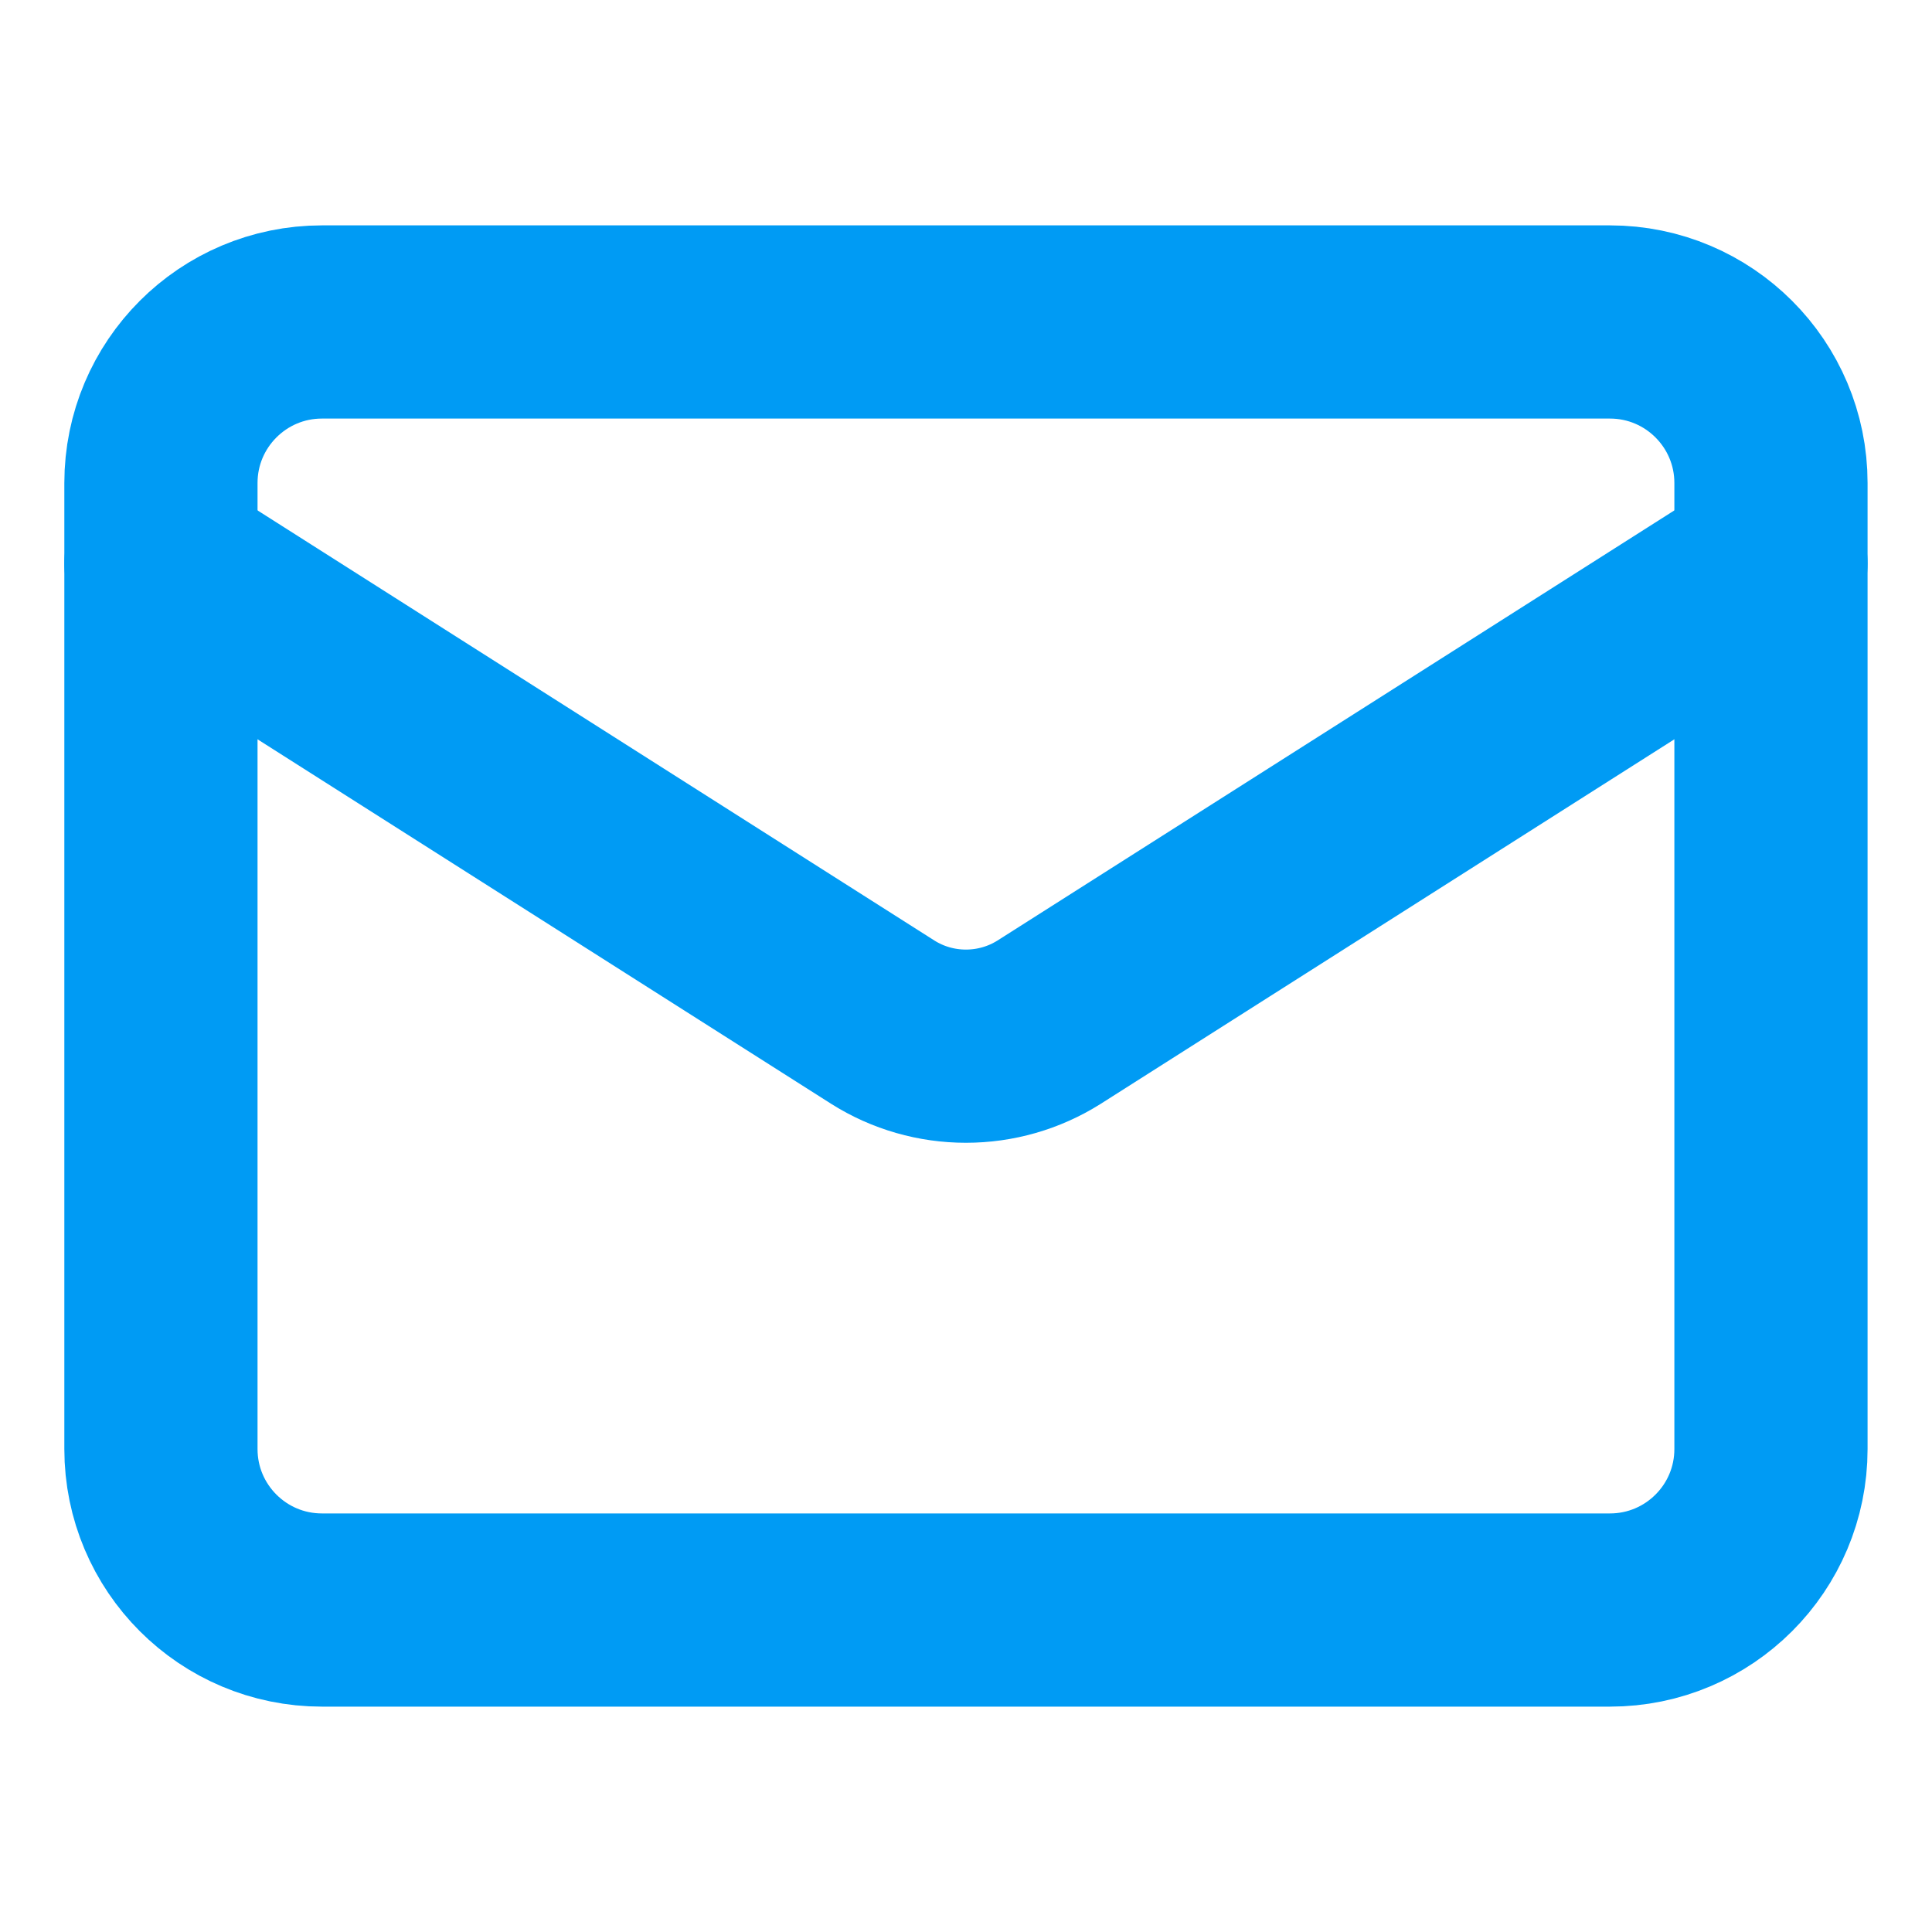
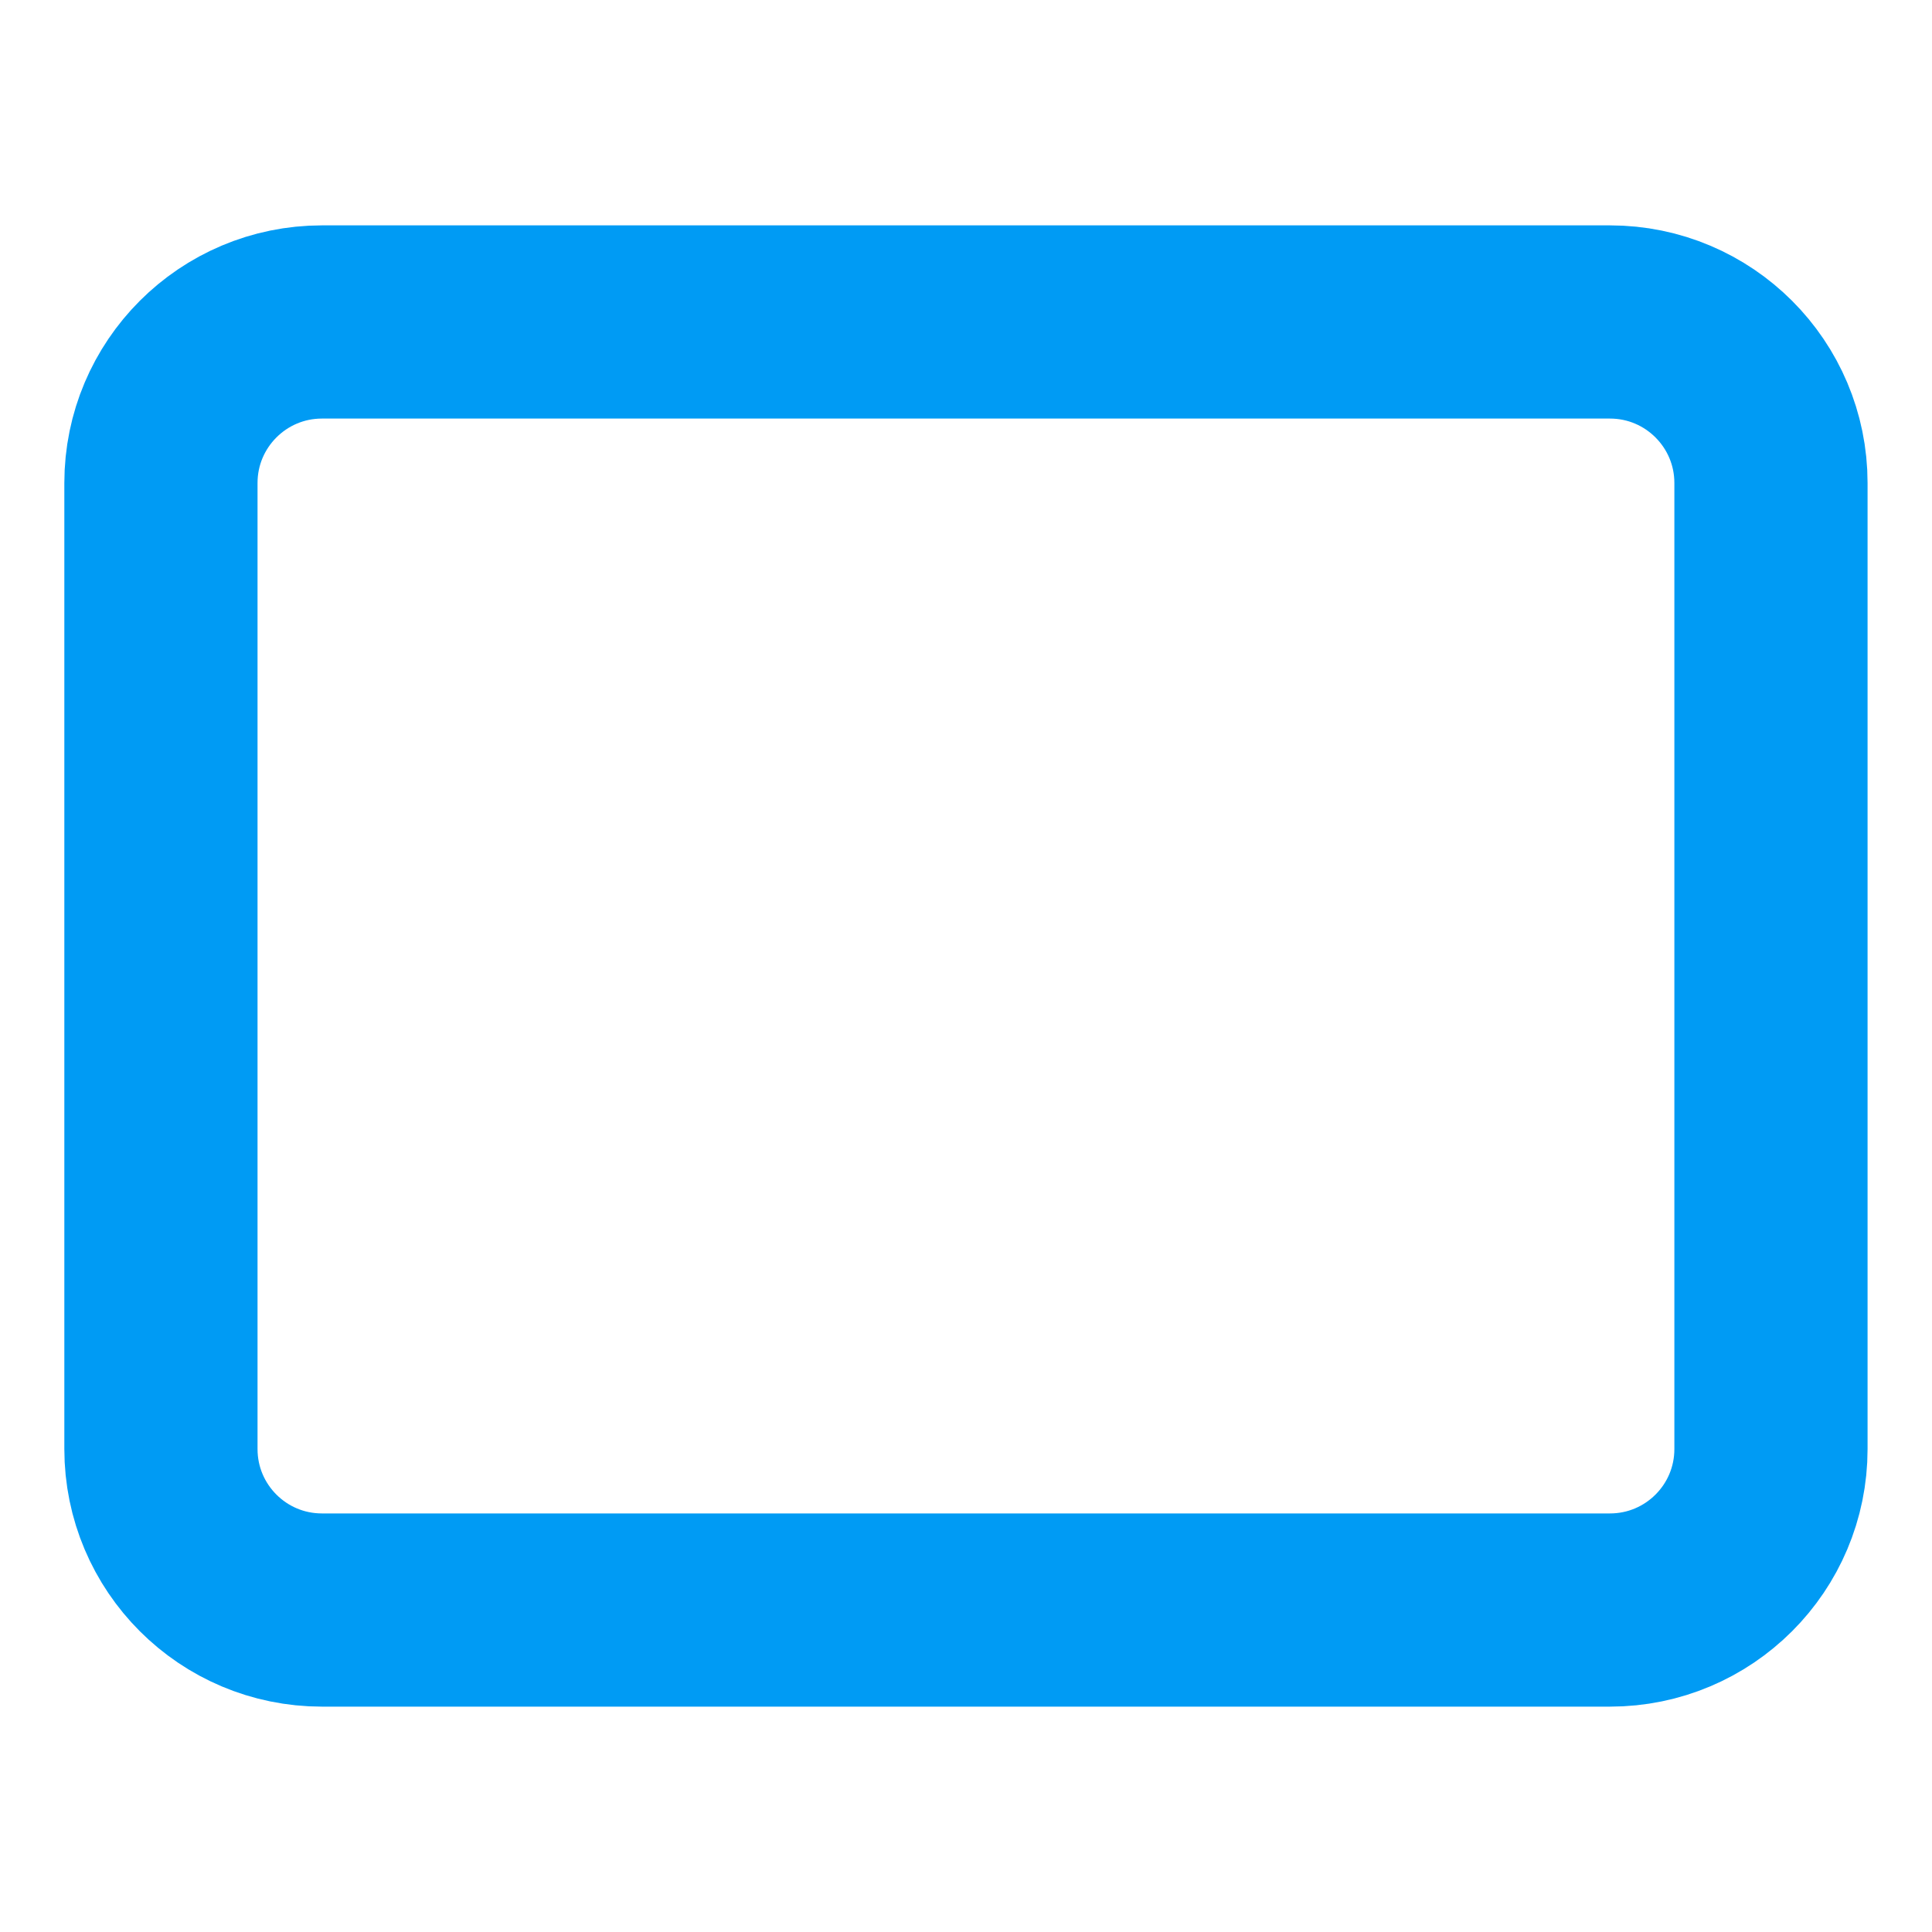
<svg xmlns="http://www.w3.org/2000/svg" width="20" height="20" viewBox="0 0 20 20" fill="none">
  <path d="M16.666 3.333H3.333C2.412 3.333 1.666 4.08 1.666 5V15C1.666 15.921 2.412 16.667 3.333 16.667H16.666C17.587 16.667 18.333 15.921 18.333 15V5C18.333 4.08 17.587 3.333 16.666 3.333Z" stroke="#009BF4" stroke-width="2" stroke-linecap="round" stroke-linejoin="round" />
-   <path d="M18.333 5.833L10.858 10.583C10.6 10.745 10.303 10.83 9.999 10.83C9.696 10.83 9.398 10.745 9.141 10.583L1.666 5.833" stroke="#009BF4" stroke-width="2" stroke-linecap="round" stroke-linejoin="round" />
</svg>